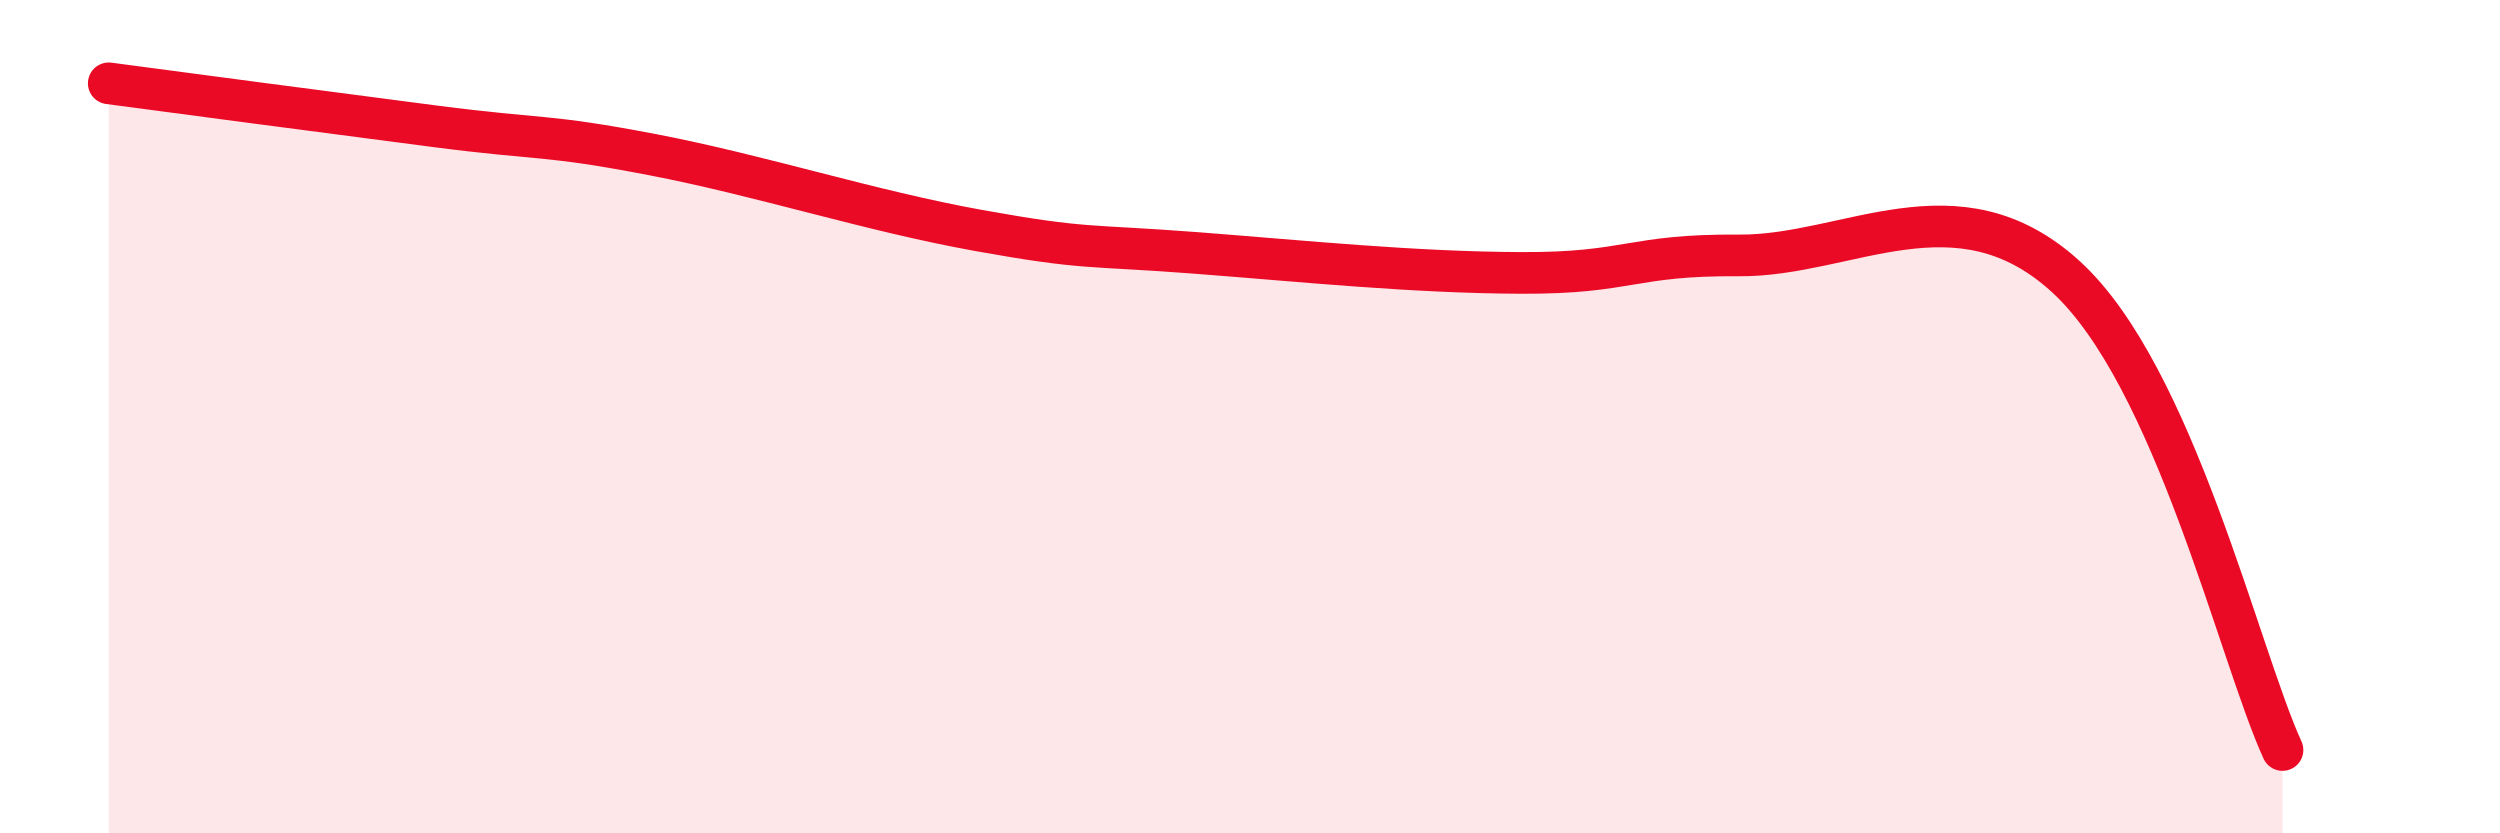
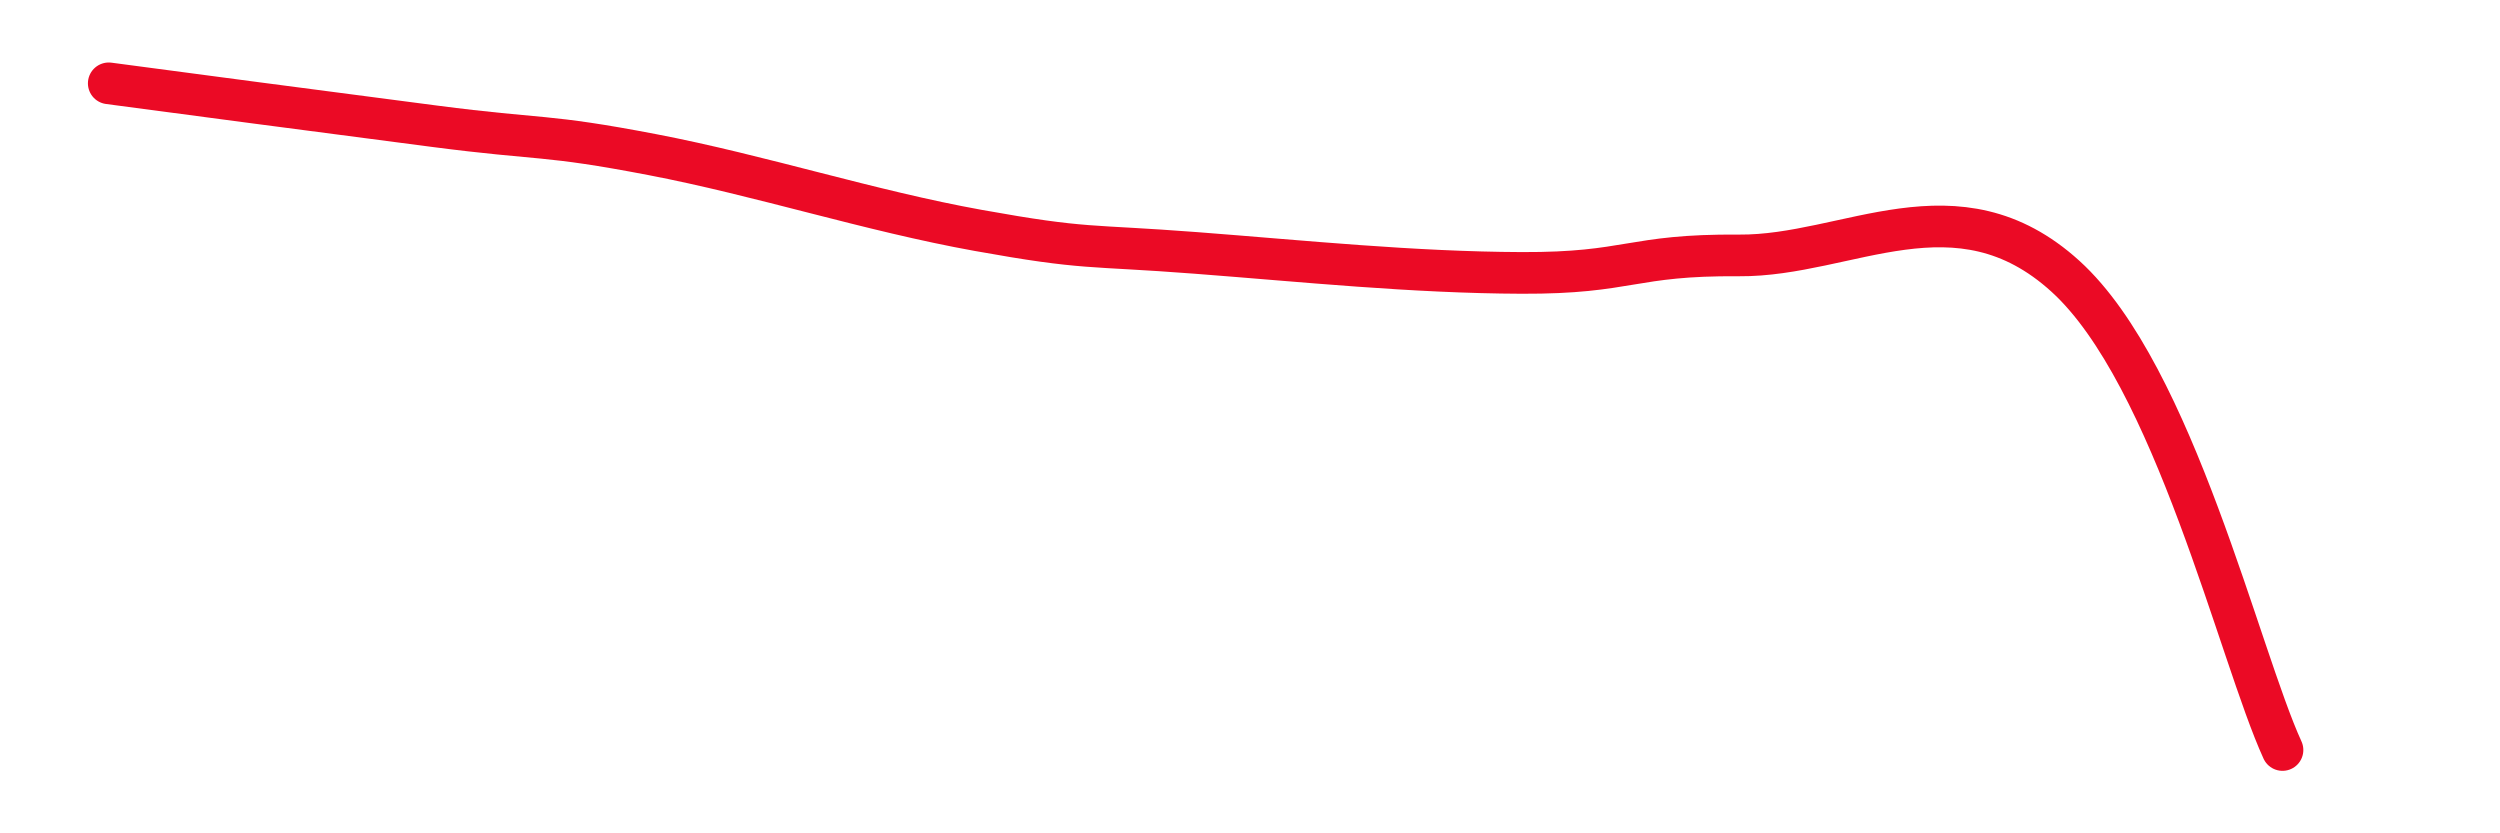
<svg xmlns="http://www.w3.org/2000/svg" width="60" height="20" viewBox="0 0 60 20">
-   <path d="M 2.61,2 C 4.17,2.21 7.82,2.69 10.43,3.03 C 13.04,3.37 13.04,3.21 15.65,3.71 C 18.26,4.21 20.87,5.06 23.48,5.53 C 26.09,6 26.09,5.87 28.7,6.07 C 31.31,6.27 33.91,6.54 36.52,6.55 C 39.13,6.56 39.13,6.11 41.74,6.13 C 44.35,6.15 46.96,4.26 49.57,6.63 C 52.18,9 53.74,15.73 54.78,18L54.78 20L2.61 20Z" fill="#EB0A25" opacity="0.1" stroke-linecap="round" stroke-linejoin="round" />
  <path d="M 2.61,2 C 4.17,2.21 7.82,2.69 10.43,3.03 C 13.04,3.37 13.04,3.21 15.65,3.71 C 18.26,4.21 20.87,5.06 23.48,5.53 C 26.09,6 26.09,5.87 28.7,6.07 C 31.31,6.27 33.91,6.54 36.52,6.55 C 39.13,6.56 39.13,6.11 41.74,6.13 C 44.35,6.15 46.96,4.26 49.57,6.63 C 52.18,9 53.74,15.73 54.78,18" stroke="#EB0A25" stroke-width="1" fill="none" stroke-linecap="round" stroke-linejoin="round" />
</svg>